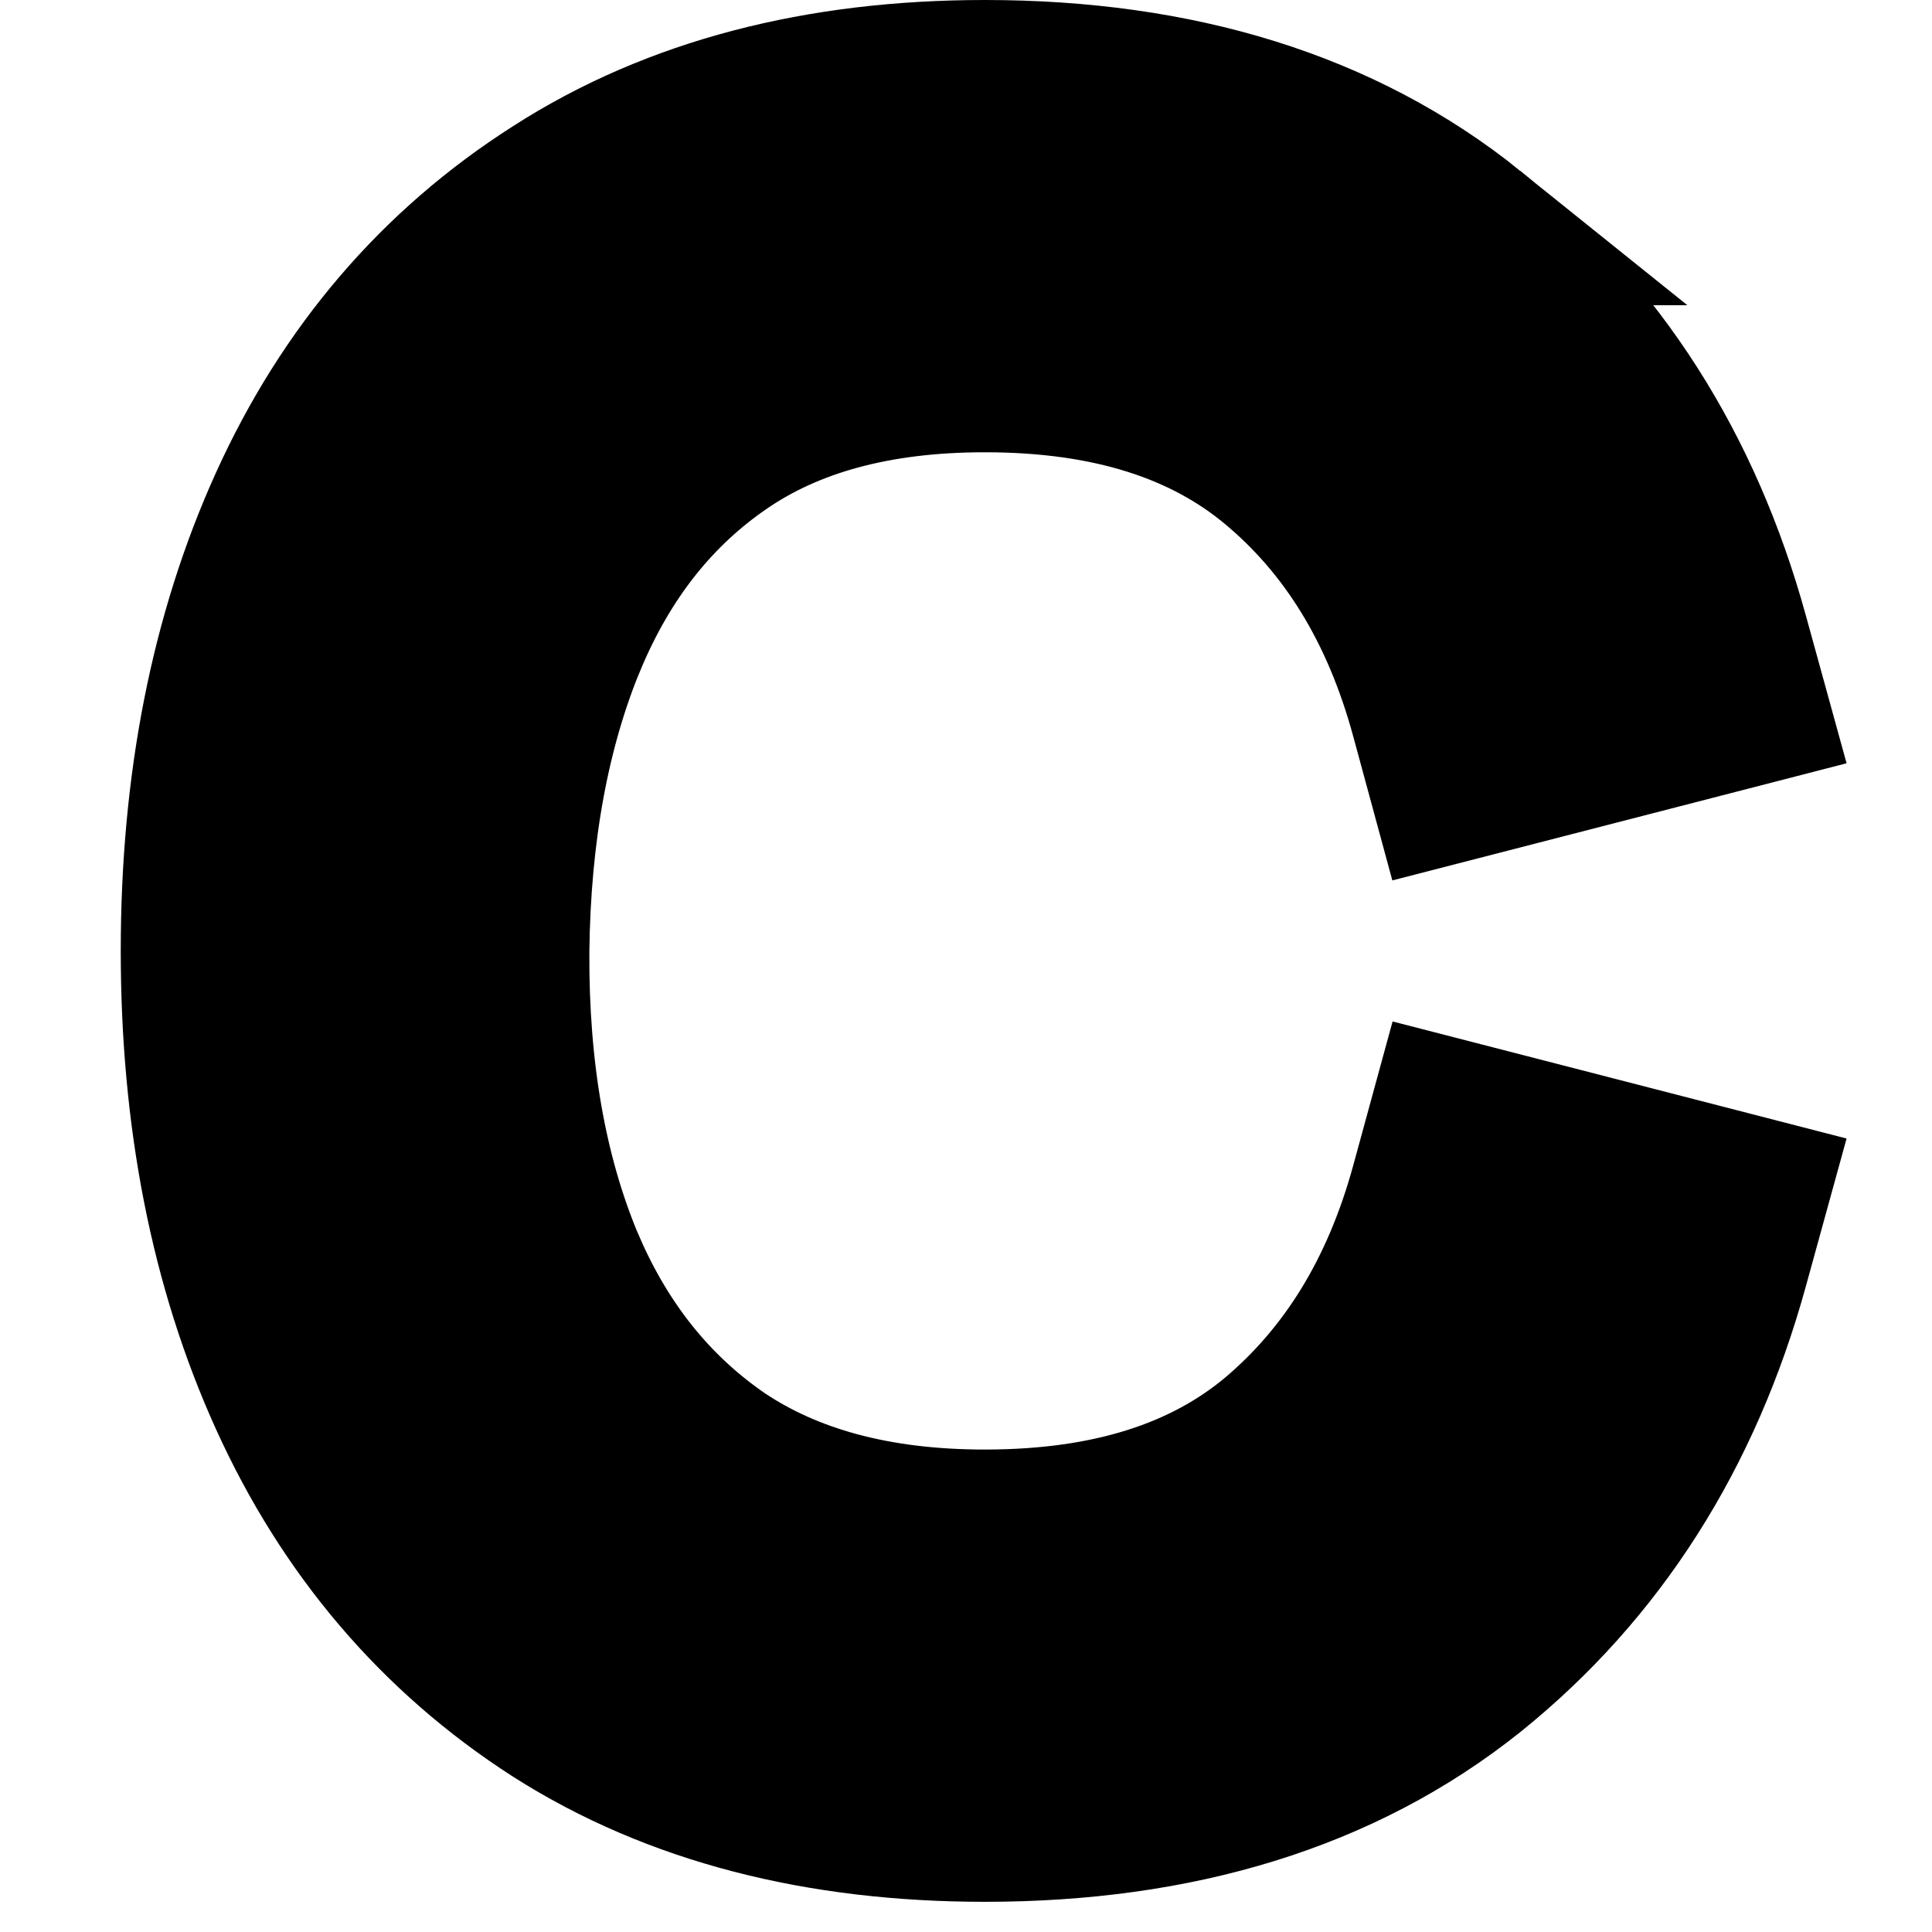
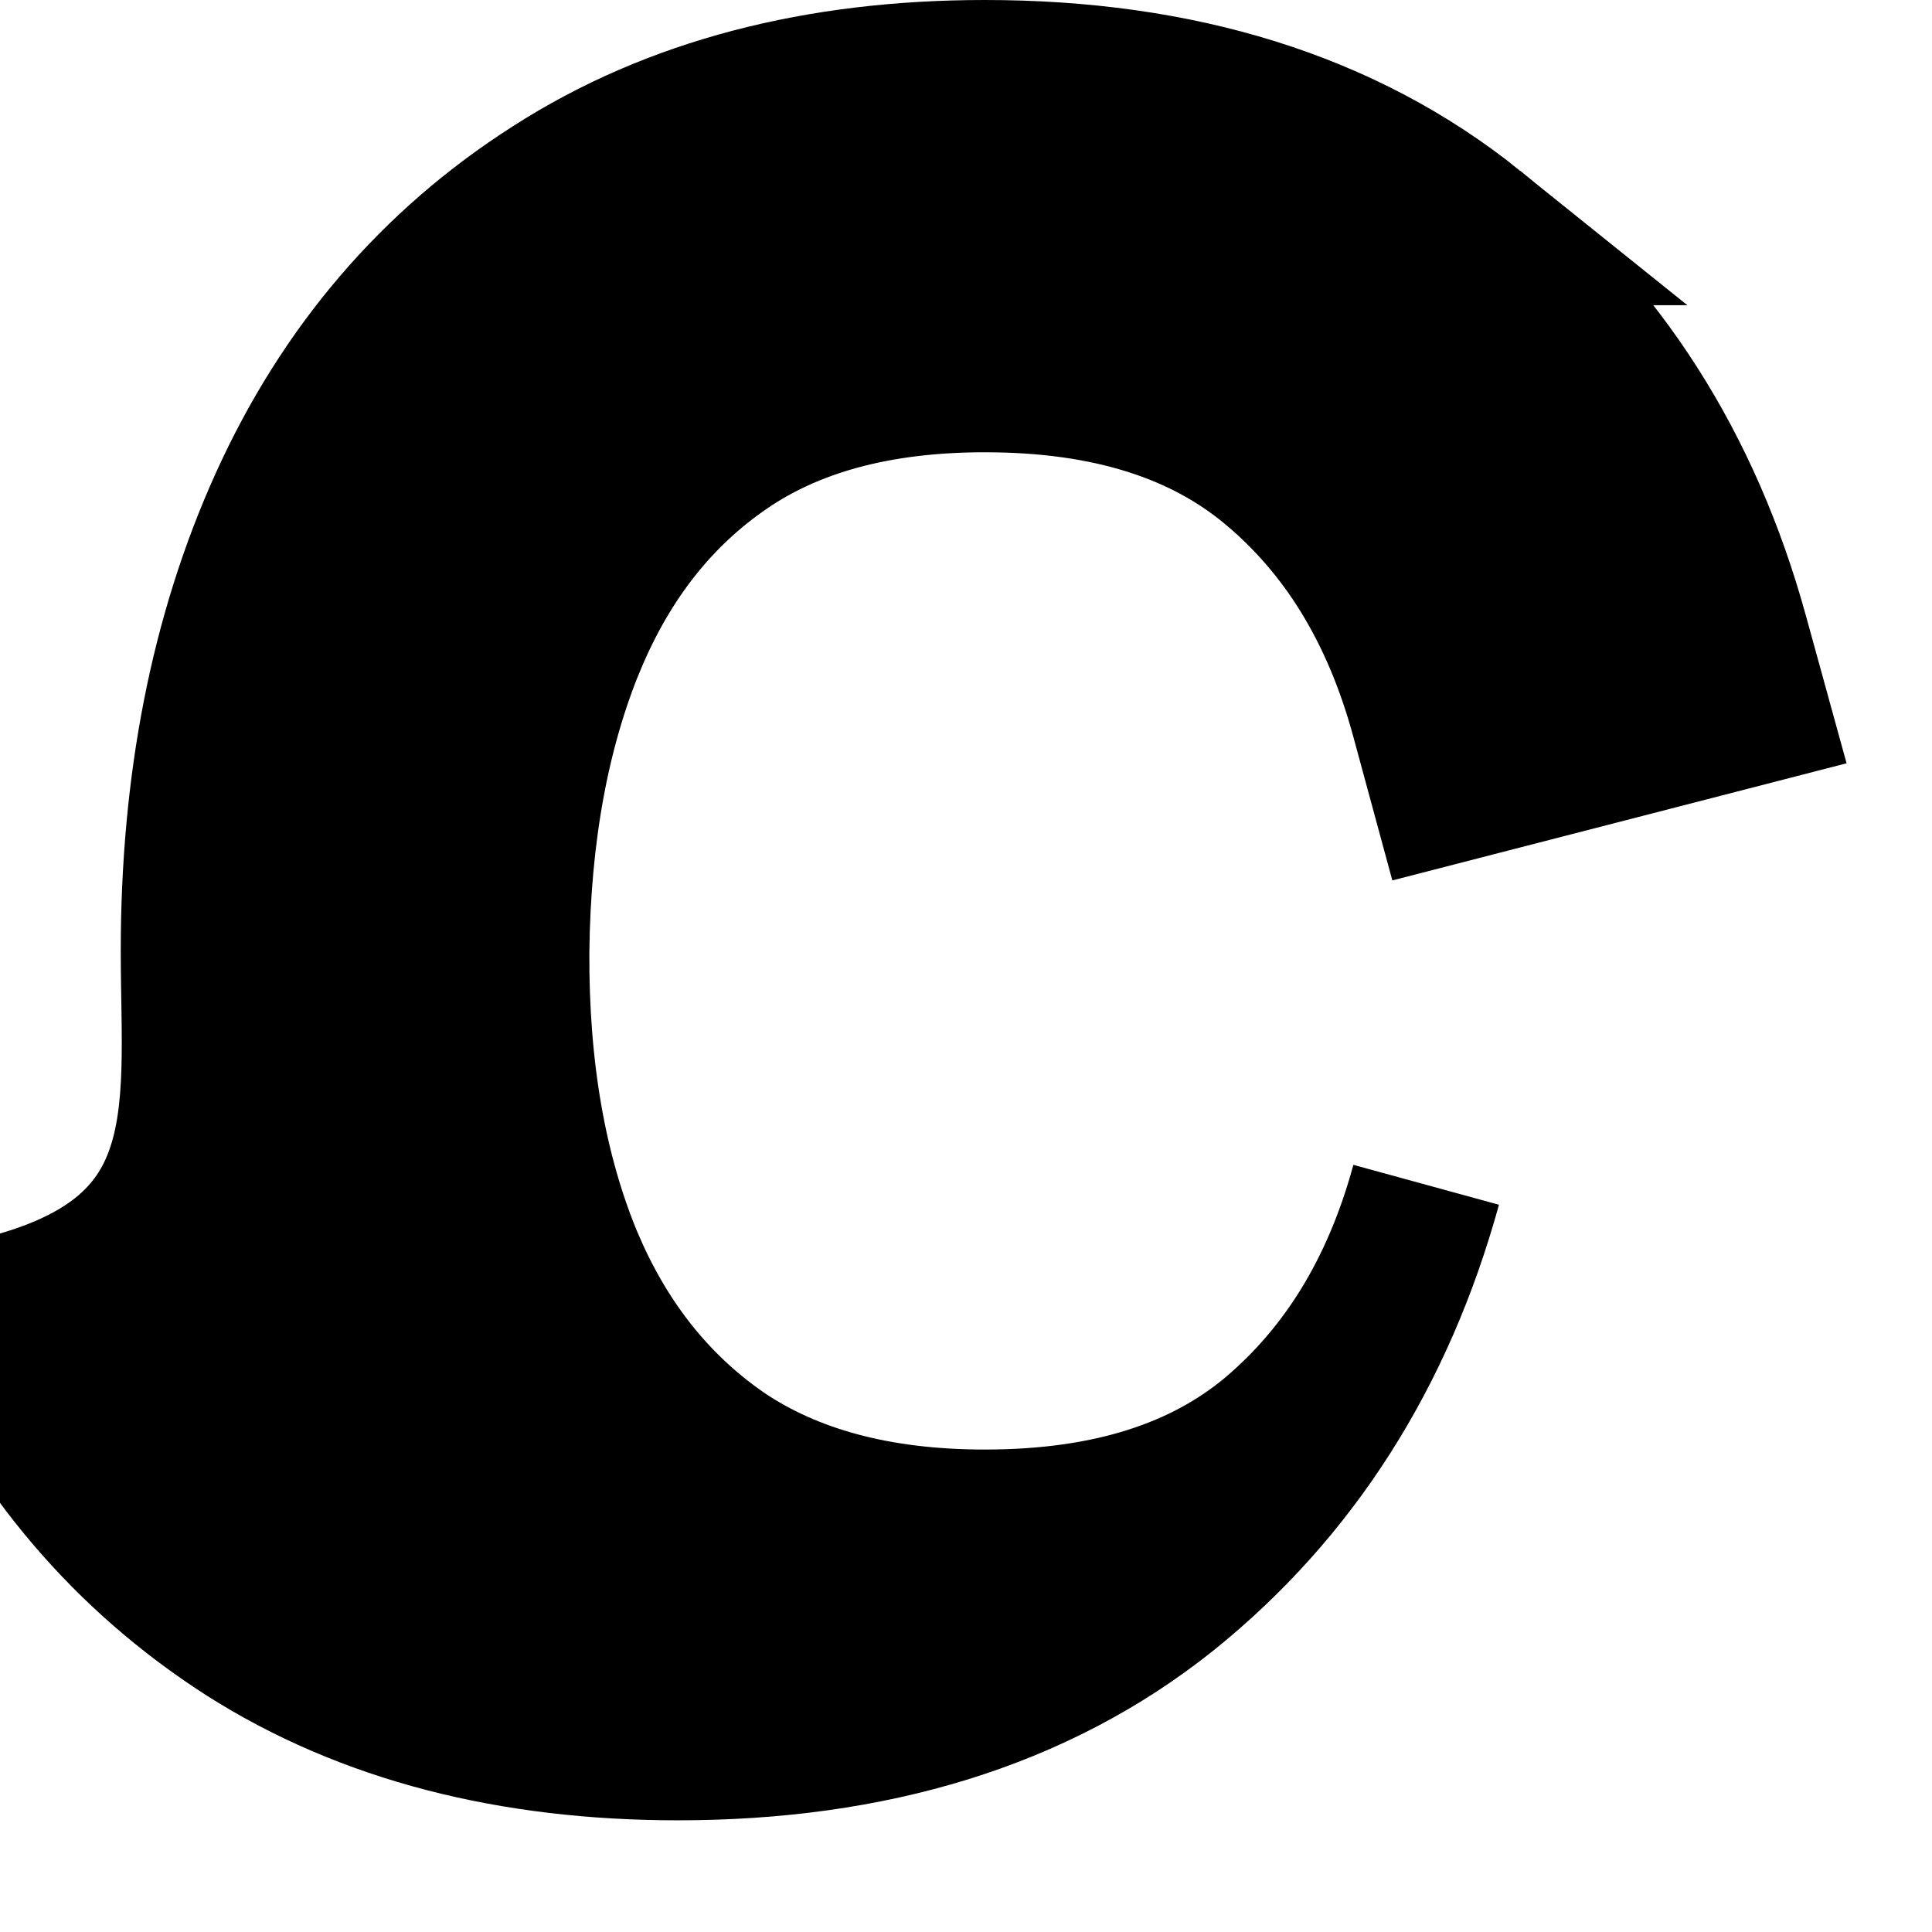
<svg xmlns="http://www.w3.org/2000/svg" width="64" height="64" fill="none">
-   <path fill="#000" stroke="#000" stroke-width="5" d="M32.624 2.5c6.397 0 11.86 1.638 16.176 5.11h-.001c4.224 3.375 7.084 7.894 8.611 13.439l.675 2.45-2.461.635-5.345 1.378-2.39.616-.647-2.383c-.977-3.601-2.685-6.326-5.066-8.31-2.273-1.894-5.377-2.953-9.552-2.953-3.637 0-6.451.819-8.605 2.287-2.222 1.515-3.936 3.645-5.121 6.492l-.002-.001c-1.184 2.876-1.829 6.283-1.873 10.268-.021 3.965.59 7.35 1.765 10.205l.228.52c1.17 2.559 2.814 4.525 4.924 5.973 2.208 1.476 5.054 2.292 8.684 2.292 4.17 0 7.27-1.058 9.543-2.948 2.39-2.012 4.1-4.742 5.076-8.319l.65-2.378 2.386.615 5.345 1.378 2.461.635-.675 2.45c-1.528 5.547-4.388 10.077-8.61 13.474l-.008.006c-4.316 3.445-9.775 5.069-16.168 5.069-5.475 0-10.279-1.203-14.277-3.748l-.01-.006c-3.94-2.534-6.91-6.035-8.905-10.434C7.454 41.953 6.5 36.995 6.5 31.5c0-5.495.954-10.451 2.932-14.813 1.993-4.396 4.964-7.887 8.905-10.398 4-2.573 8.807-3.789 14.287-3.789Z" />
+   <path fill="#000" stroke="#000" stroke-width="5" d="M32.624 2.5c6.397 0 11.86 1.638 16.176 5.11h-.001c4.224 3.375 7.084 7.894 8.611 13.439l.675 2.45-2.461.635-5.345 1.378-2.39.616-.647-2.383c-.977-3.601-2.685-6.326-5.066-8.31-2.273-1.894-5.377-2.953-9.552-2.953-3.637 0-6.451.819-8.605 2.287-2.222 1.515-3.936 3.645-5.121 6.492l-.002-.001c-1.184 2.876-1.829 6.283-1.873 10.268-.021 3.965.59 7.35 1.765 10.205l.228.52c1.17 2.559 2.814 4.525 4.924 5.973 2.208 1.476 5.054 2.292 8.684 2.292 4.17 0 7.27-1.058 9.543-2.948 2.39-2.012 4.1-4.742 5.076-8.319c-1.528 5.547-4.388 10.077-8.61 13.474l-.008.006c-4.316 3.445-9.775 5.069-16.168 5.069-5.475 0-10.279-1.203-14.277-3.748l-.01-.006c-3.94-2.534-6.91-6.035-8.905-10.434C7.454 41.953 6.5 36.995 6.5 31.5c0-5.495.954-10.451 2.932-14.813 1.993-4.396 4.964-7.887 8.905-10.398 4-2.573 8.807-3.789 14.287-3.789Z" />
</svg>